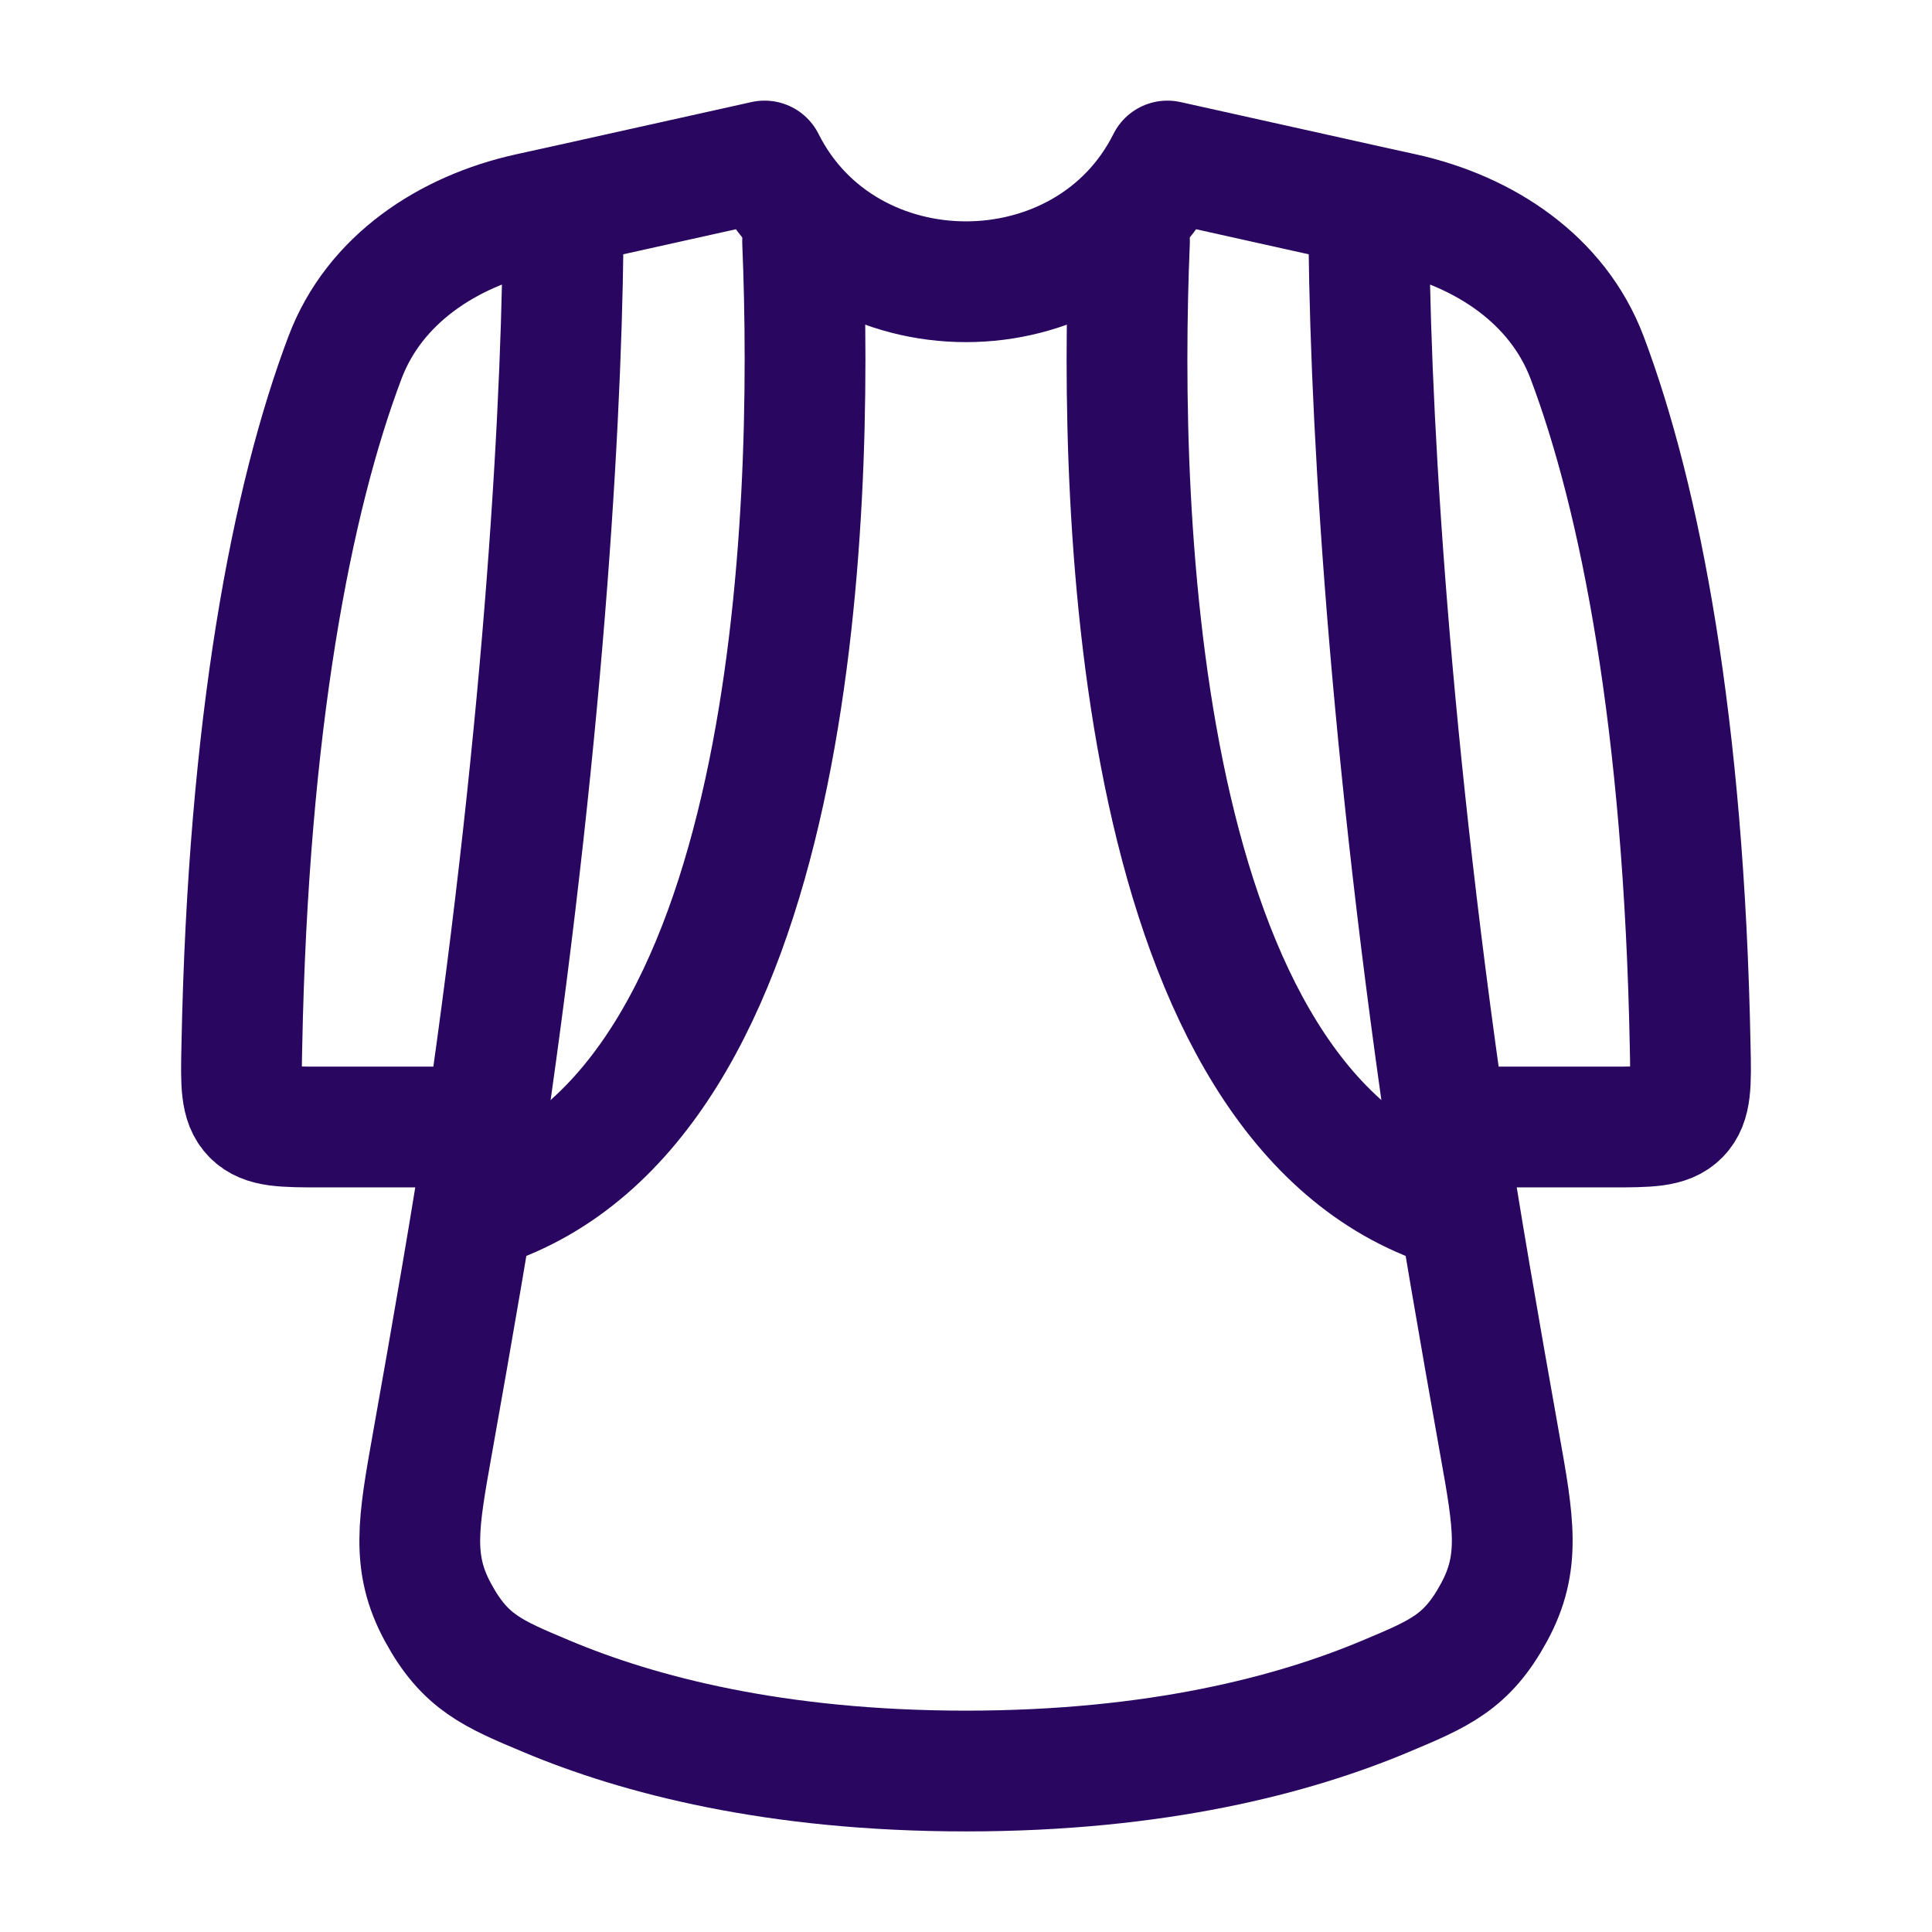
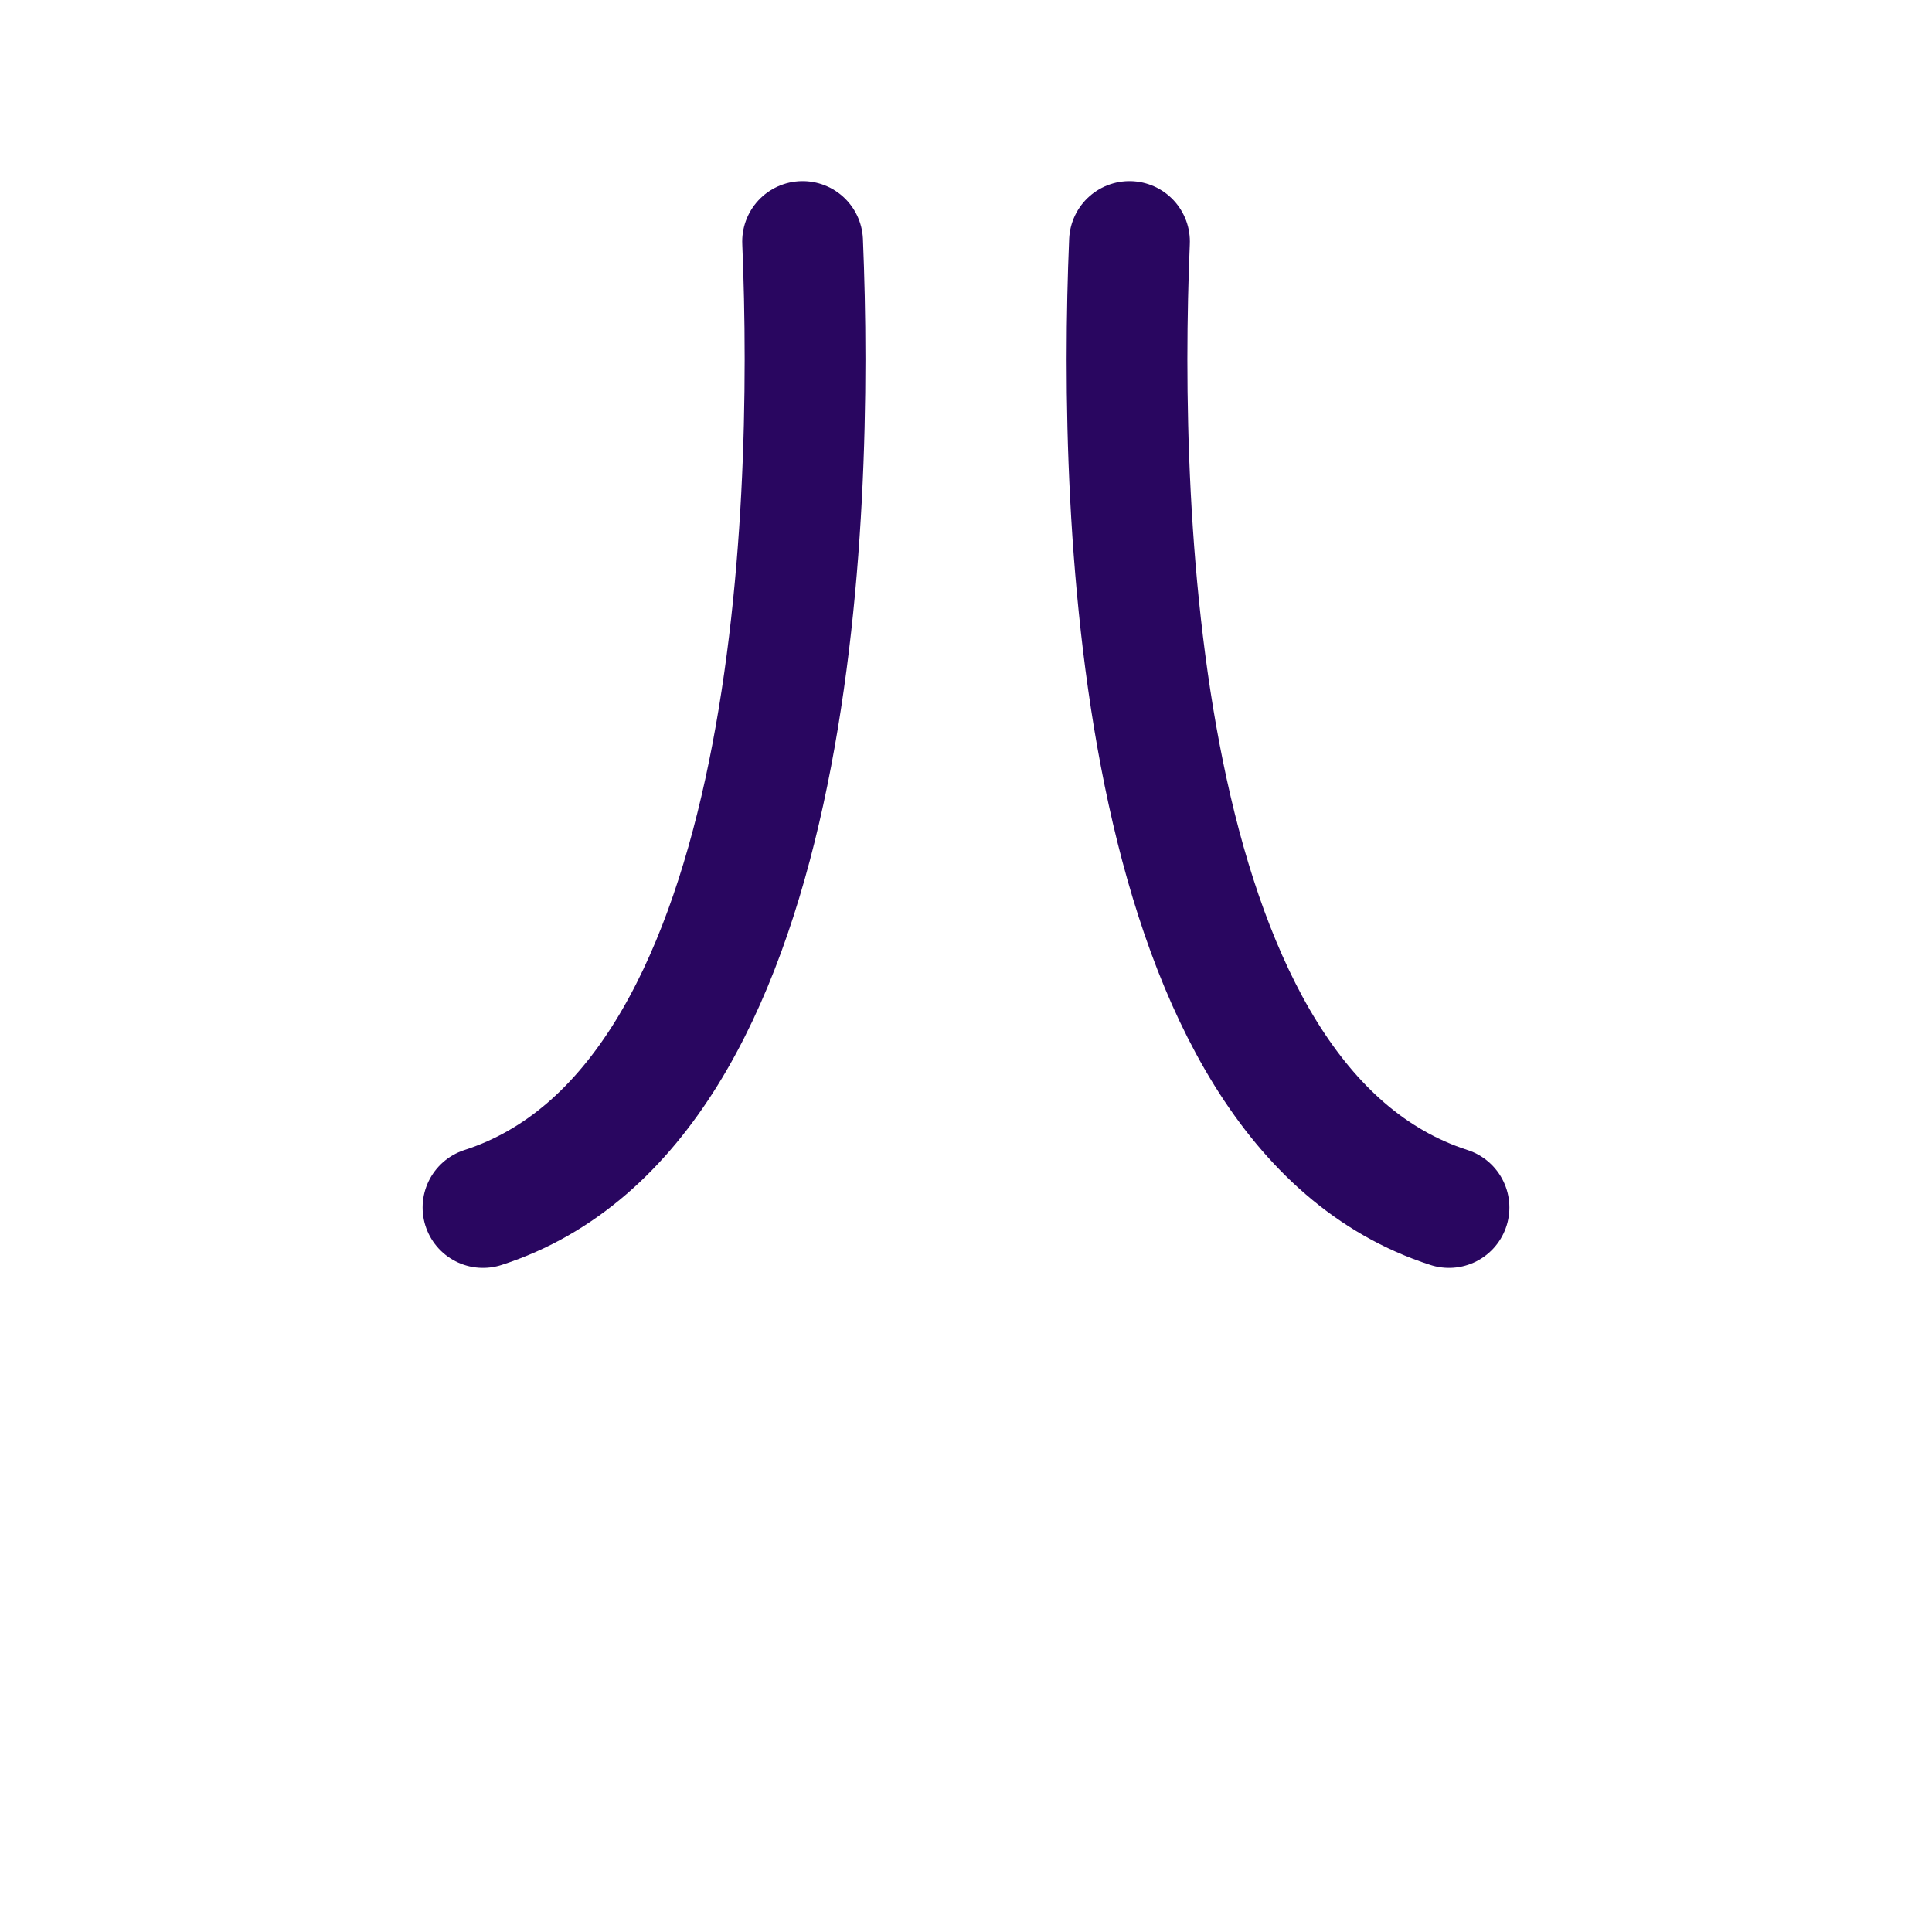
<svg xmlns="http://www.w3.org/2000/svg" width="47" height="47" viewBox="0 0 47 47" fill="none">
-   <path d="M33.297 5.006L28.4 3.917C27.421 5.875 25.458 6.854 23.5 6.854C21.542 6.854 19.581 5.875 18.6 3.917L13.703 5.006M33.297 5.006L34.142 5.192C36.116 5.631 37.89 6.802 38.607 8.691C39.901 12.118 40.966 17.594 41.117 25.457C41.137 26.371 41.145 26.829 40.857 27.123C40.569 27.417 40.105 27.417 39.176 27.417H35.183M33.297 5.006C33.297 9.53 33.721 17.373 35.183 27.417M13.703 5.006L12.857 5.192C10.884 5.631 9.11 6.802 8.395 8.691C7.099 12.118 6.036 17.594 5.883 25.457C5.863 26.371 5.855 26.829 6.143 27.123C6.431 27.417 6.895 27.417 7.824 27.417H11.817M13.703 5.006C13.703 9.53 13.28 17.373 11.817 27.417M35.183 27.417C35.465 29.352 36.022 32.544 36.48 35.113C36.827 37.052 37.001 38.021 36.343 39.228C35.687 40.436 35.023 40.714 33.695 41.27C31.484 42.199 28.157 43.084 23.5 43.084C18.845 43.084 15.516 42.199 13.305 41.27C11.977 40.714 11.313 40.436 10.657 39.228C9.999 38.021 10.174 37.052 10.52 35.113C10.978 32.544 11.535 29.352 11.817 27.417" stroke="#290660" stroke-width="2.938" stroke-linecap="round" stroke-linejoin="round" />
  <path d="M27.477 5.875C27.189 12.686 27.65 26.923 35.25 29.375M19.525 5.875C19.811 12.686 19.348 26.923 11.75 29.375" stroke="#290660" stroke-width="2.938" stroke-linecap="round" stroke-linejoin="round" />
</svg>